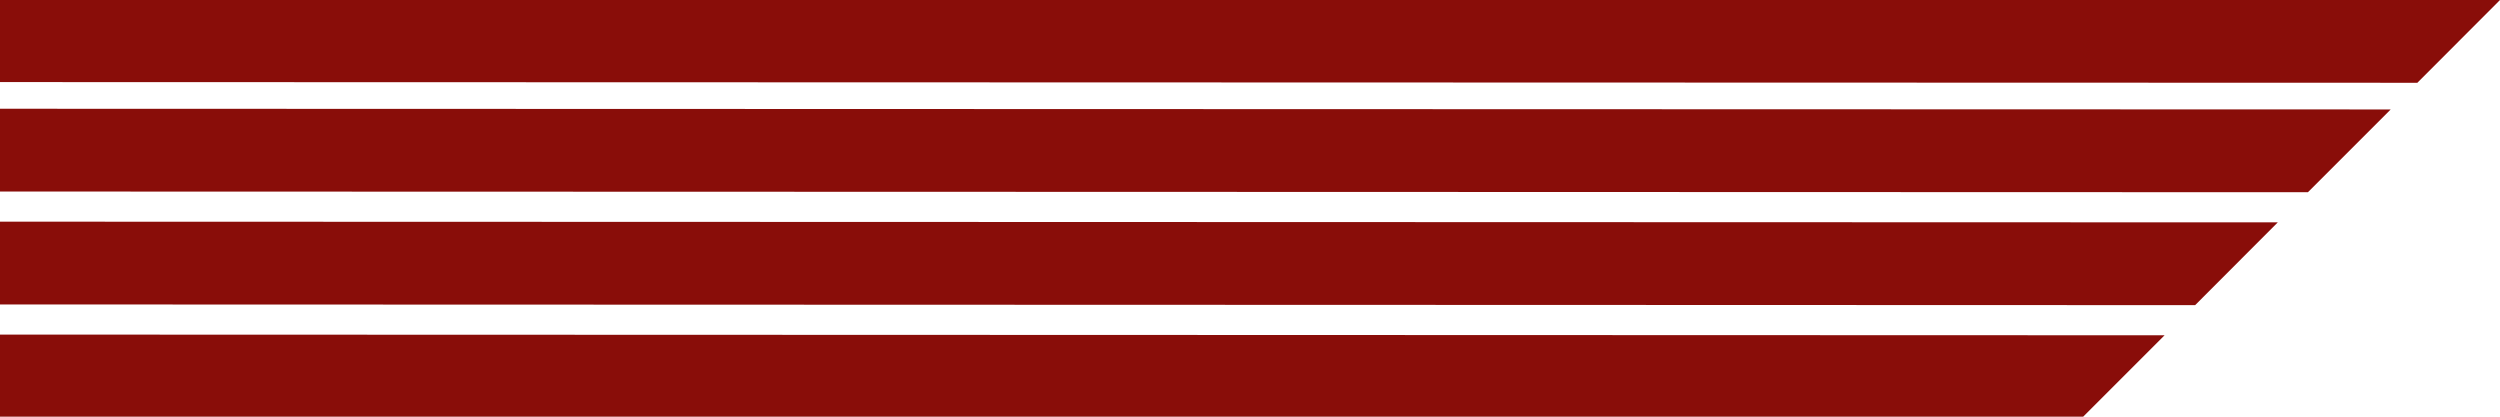
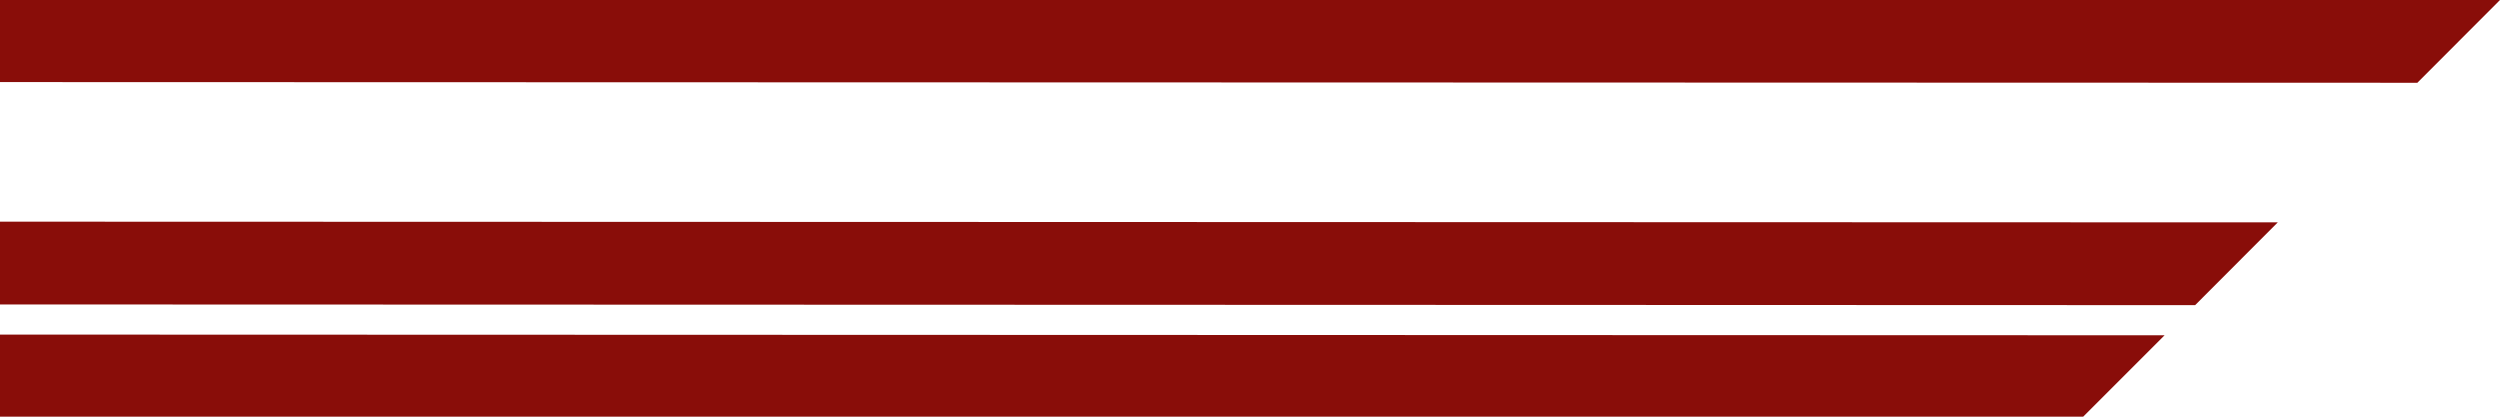
<svg xmlns="http://www.w3.org/2000/svg" version="1.2" baseProfile="tiny" id="Layer_1" x="0px" y="0px" width="1800px" height="300px" viewBox="0 0 1800 300" xml:space="preserve">
  <g>
    <path fill="#890D09" d="M1740.5,59.6L0,59.1V-0.5L1800,0L1740.5,59.6" />
-     <path fill="#890D09" d="M1661.7,138.4L0,137.9V78.3l1721.3,0.5L1661.7,138.4" />
    <path fill="#890D09" d="M1580.5,219.7L0,219.2v-59.6l1640,0.5L1580.5,219.7" />
    <path fill="#890D09" d="M1498.9,301L0,300.5v-59.6l1558.5,0.5L1498.9,301" />
  </g>
</svg>